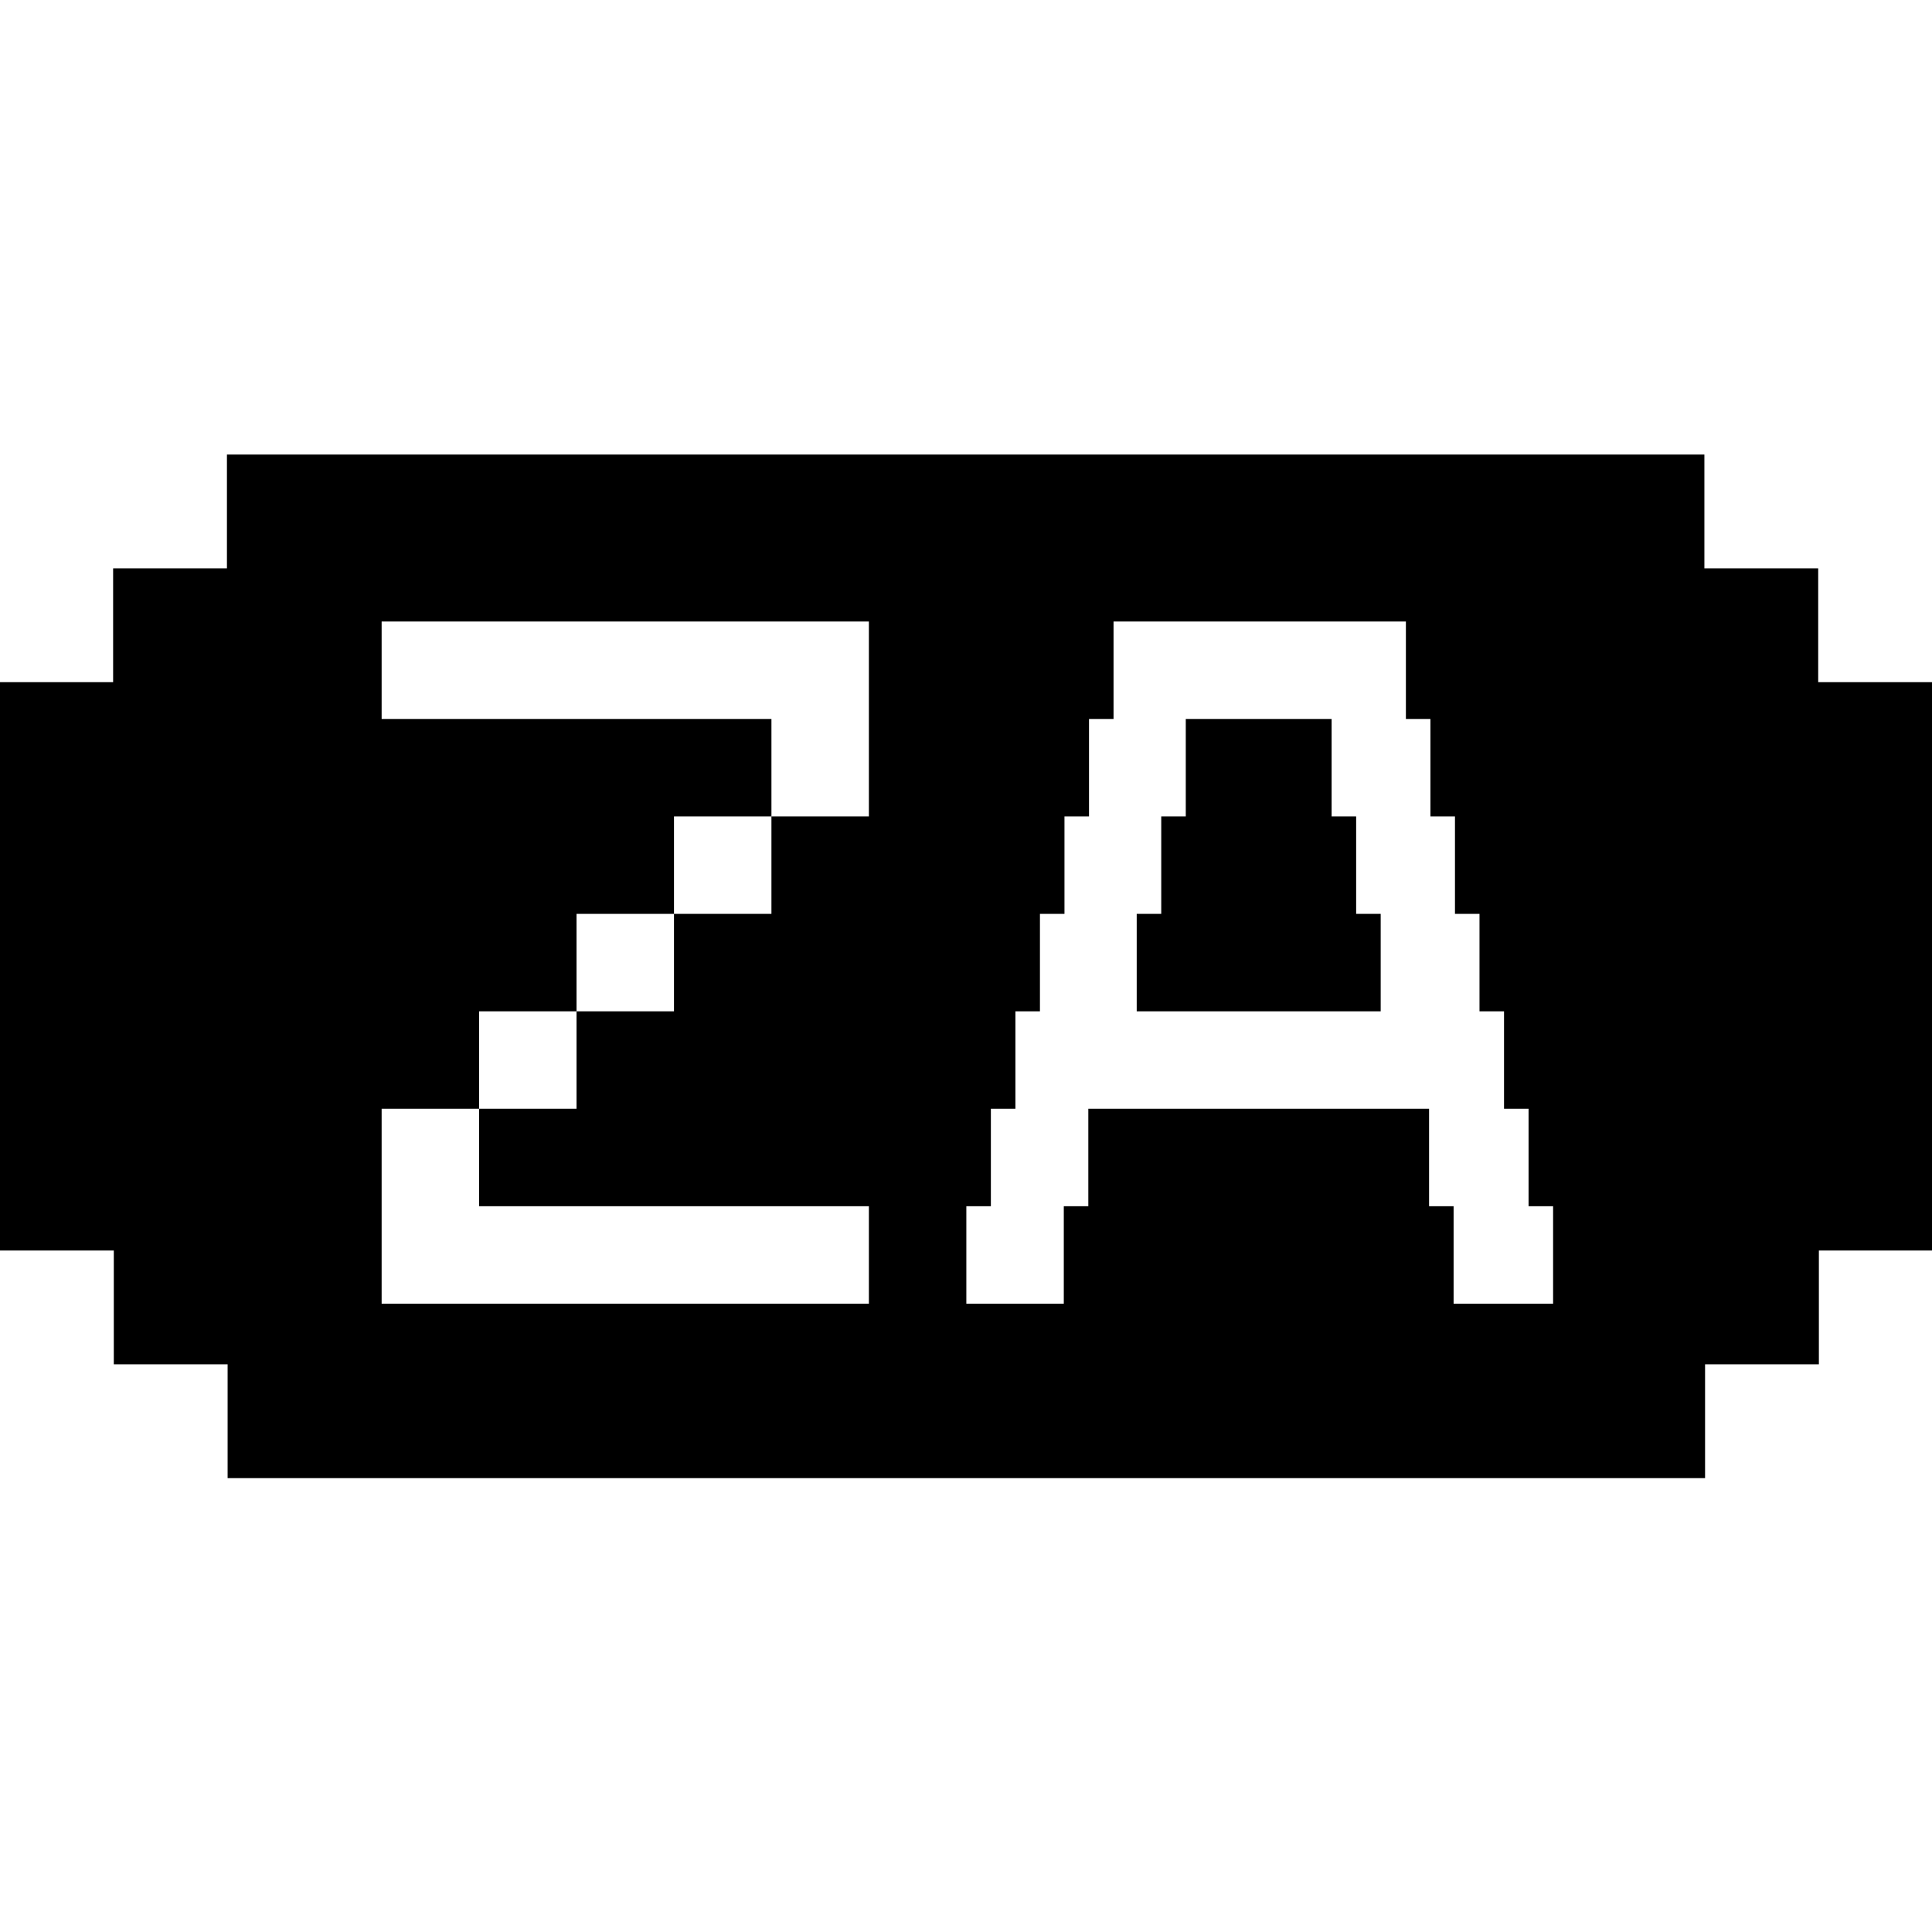
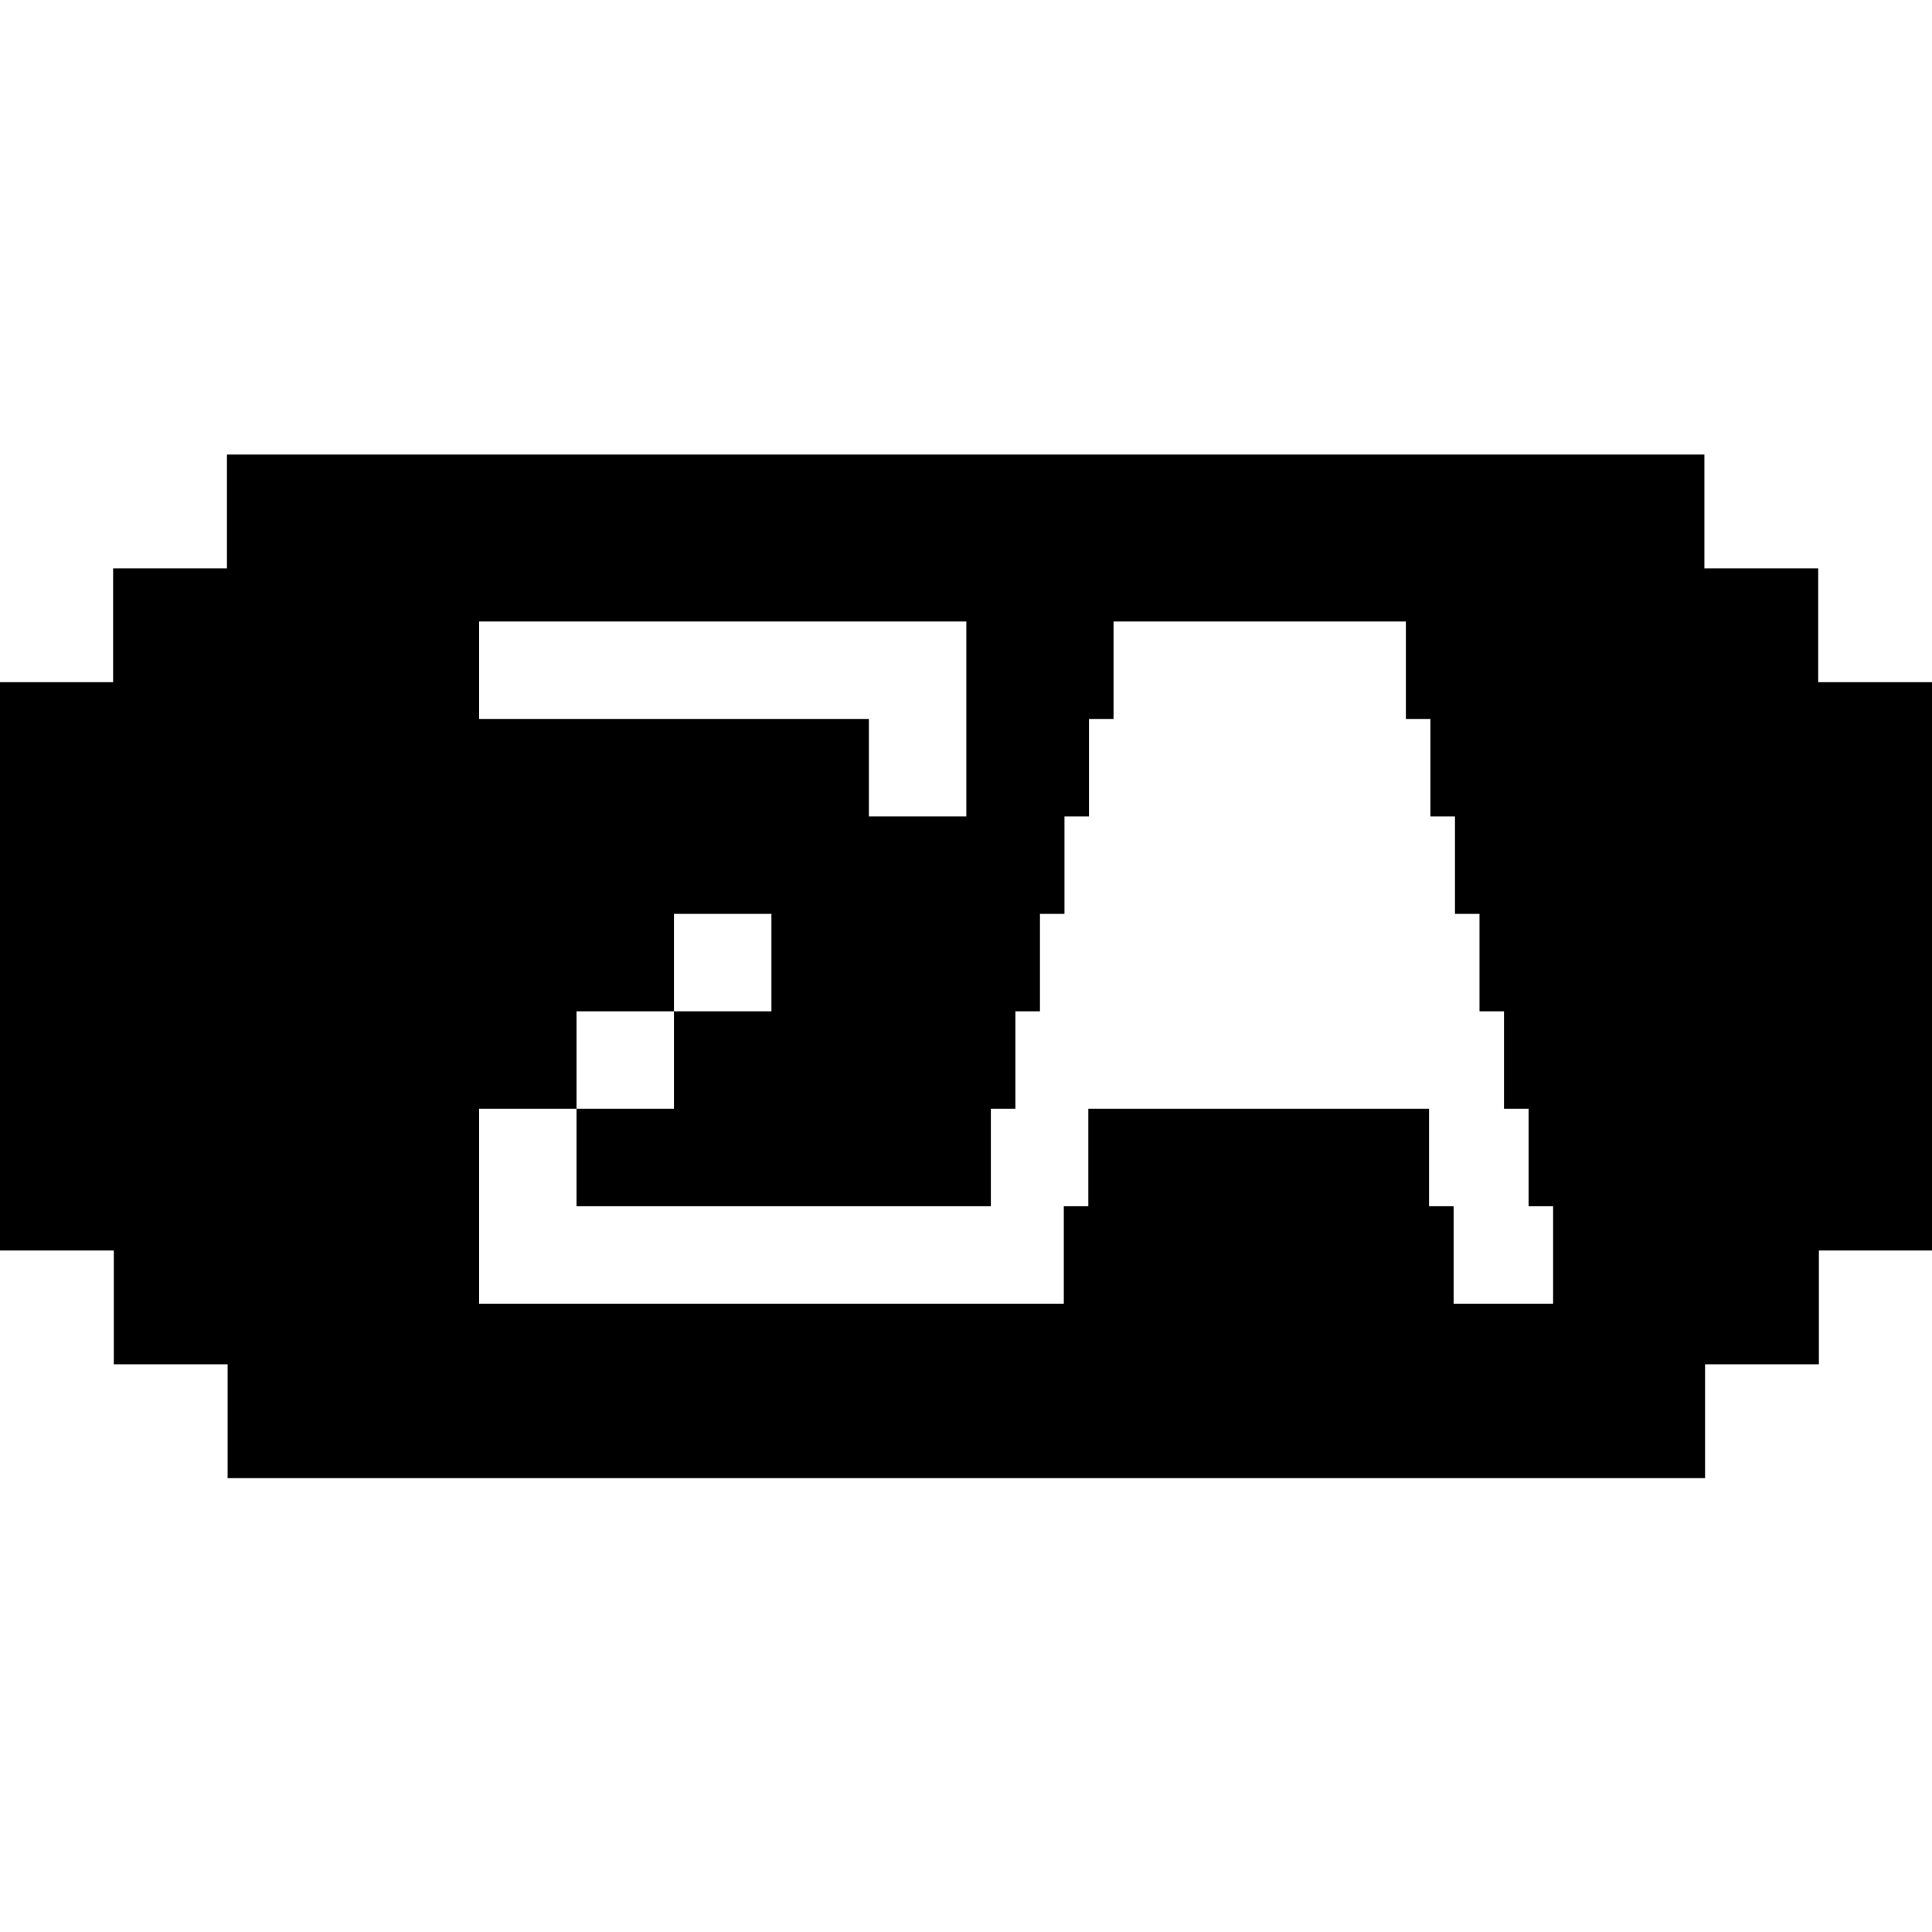
<svg xmlns="http://www.w3.org/2000/svg" id="Layer_1" version="1.1" viewBox="0 0 28.35 28.35">
-   <polygon points="19.9 11.98 19.54 11.98 19.54 10.55 17.4 10.55 17.4 11.98 17.04 11.98 17.04 13.41 16.68 13.41 16.68 14.84 20.26 14.84 20.26 13.41 19.9 13.41 19.9 11.98" />
-   <path d="M26.68,10.01v-1.67h-1.67v-1.67H3.33v1.67h-1.67v1.67H0v8.34h1.67v1.67h1.67v1.67h21.68v-1.67h1.67v-1.67h1.67v-8.34h-1.67ZM12.75,11.98h-1.43v1.43h-1.43v1.43h-1.43v1.43h-1.43v1.43h5.72v1.43h-7.15v-2.86h1.43v-1.43h1.43v-1.43h1.43v-1.43h1.43v-1.43h-5.72v-1.43h7.15v2.86ZM22.76,19.13h-1.43v-1.43h-.36v-1.43h-5v1.43h-.36v1.43h-1.43v-1.43h.36v-1.43h.36v-1.43h.36v-1.43h.36v-1.43h.36v-1.43h.36v-1.43h4.29v1.43h.36v1.43h.36v1.43h.36v1.43h.36v1.43h.36v1.43h.36v1.43Z" />
+   <path d="M26.68,10.01v-1.67h-1.67v-1.67H3.33v1.67h-1.67v1.67H0v8.34h1.67v1.67h1.67v1.67h21.68v-1.67h1.67v-1.67h1.67v-8.34h-1.67ZM12.75,11.98h-1.43v1.43v1.43h-1.43v1.43h-1.43v1.43h5.72v1.43h-7.15v-2.86h1.43v-1.43h1.43v-1.43h1.43v-1.43h1.43v-1.43h-5.72v-1.43h7.15v2.86ZM22.76,19.13h-1.43v-1.43h-.36v-1.43h-5v1.43h-.36v1.43h-1.43v-1.43h.36v-1.43h.36v-1.43h.36v-1.43h.36v-1.43h.36v-1.43h.36v-1.43h4.29v1.43h.36v1.43h.36v1.43h.36v1.43h.36v1.43h.36v1.43h.36v1.43Z" />
</svg>